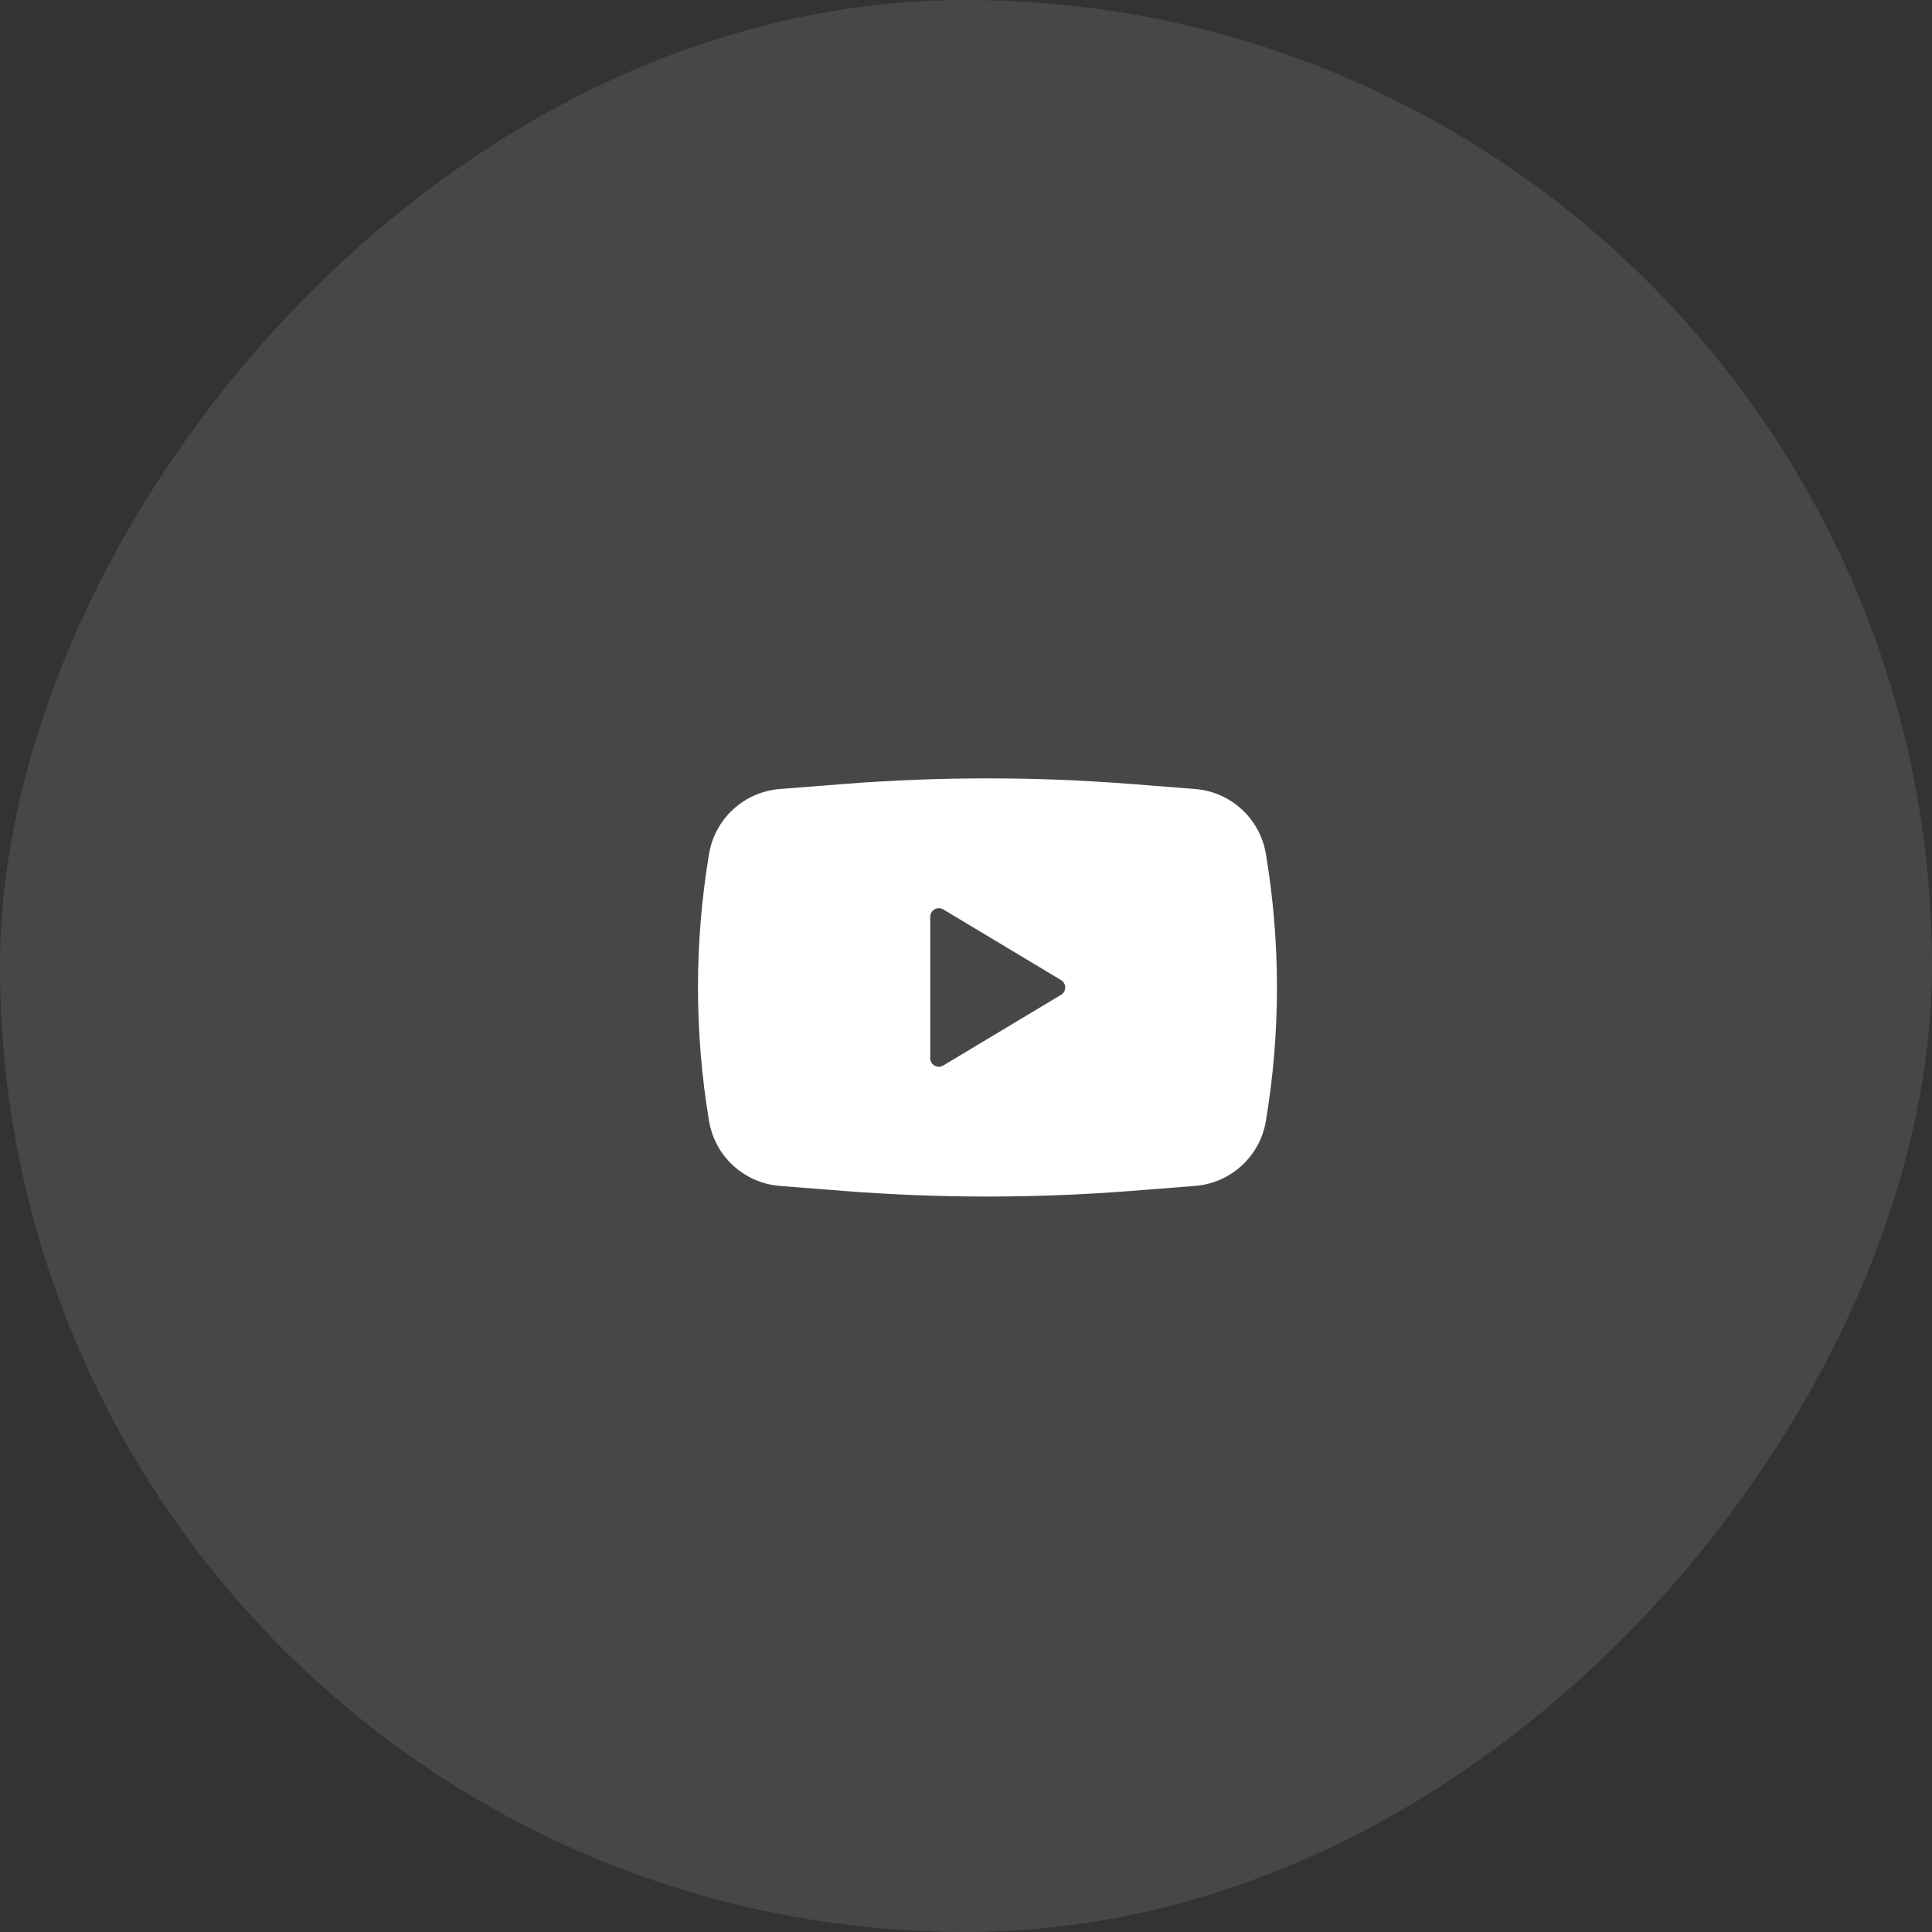
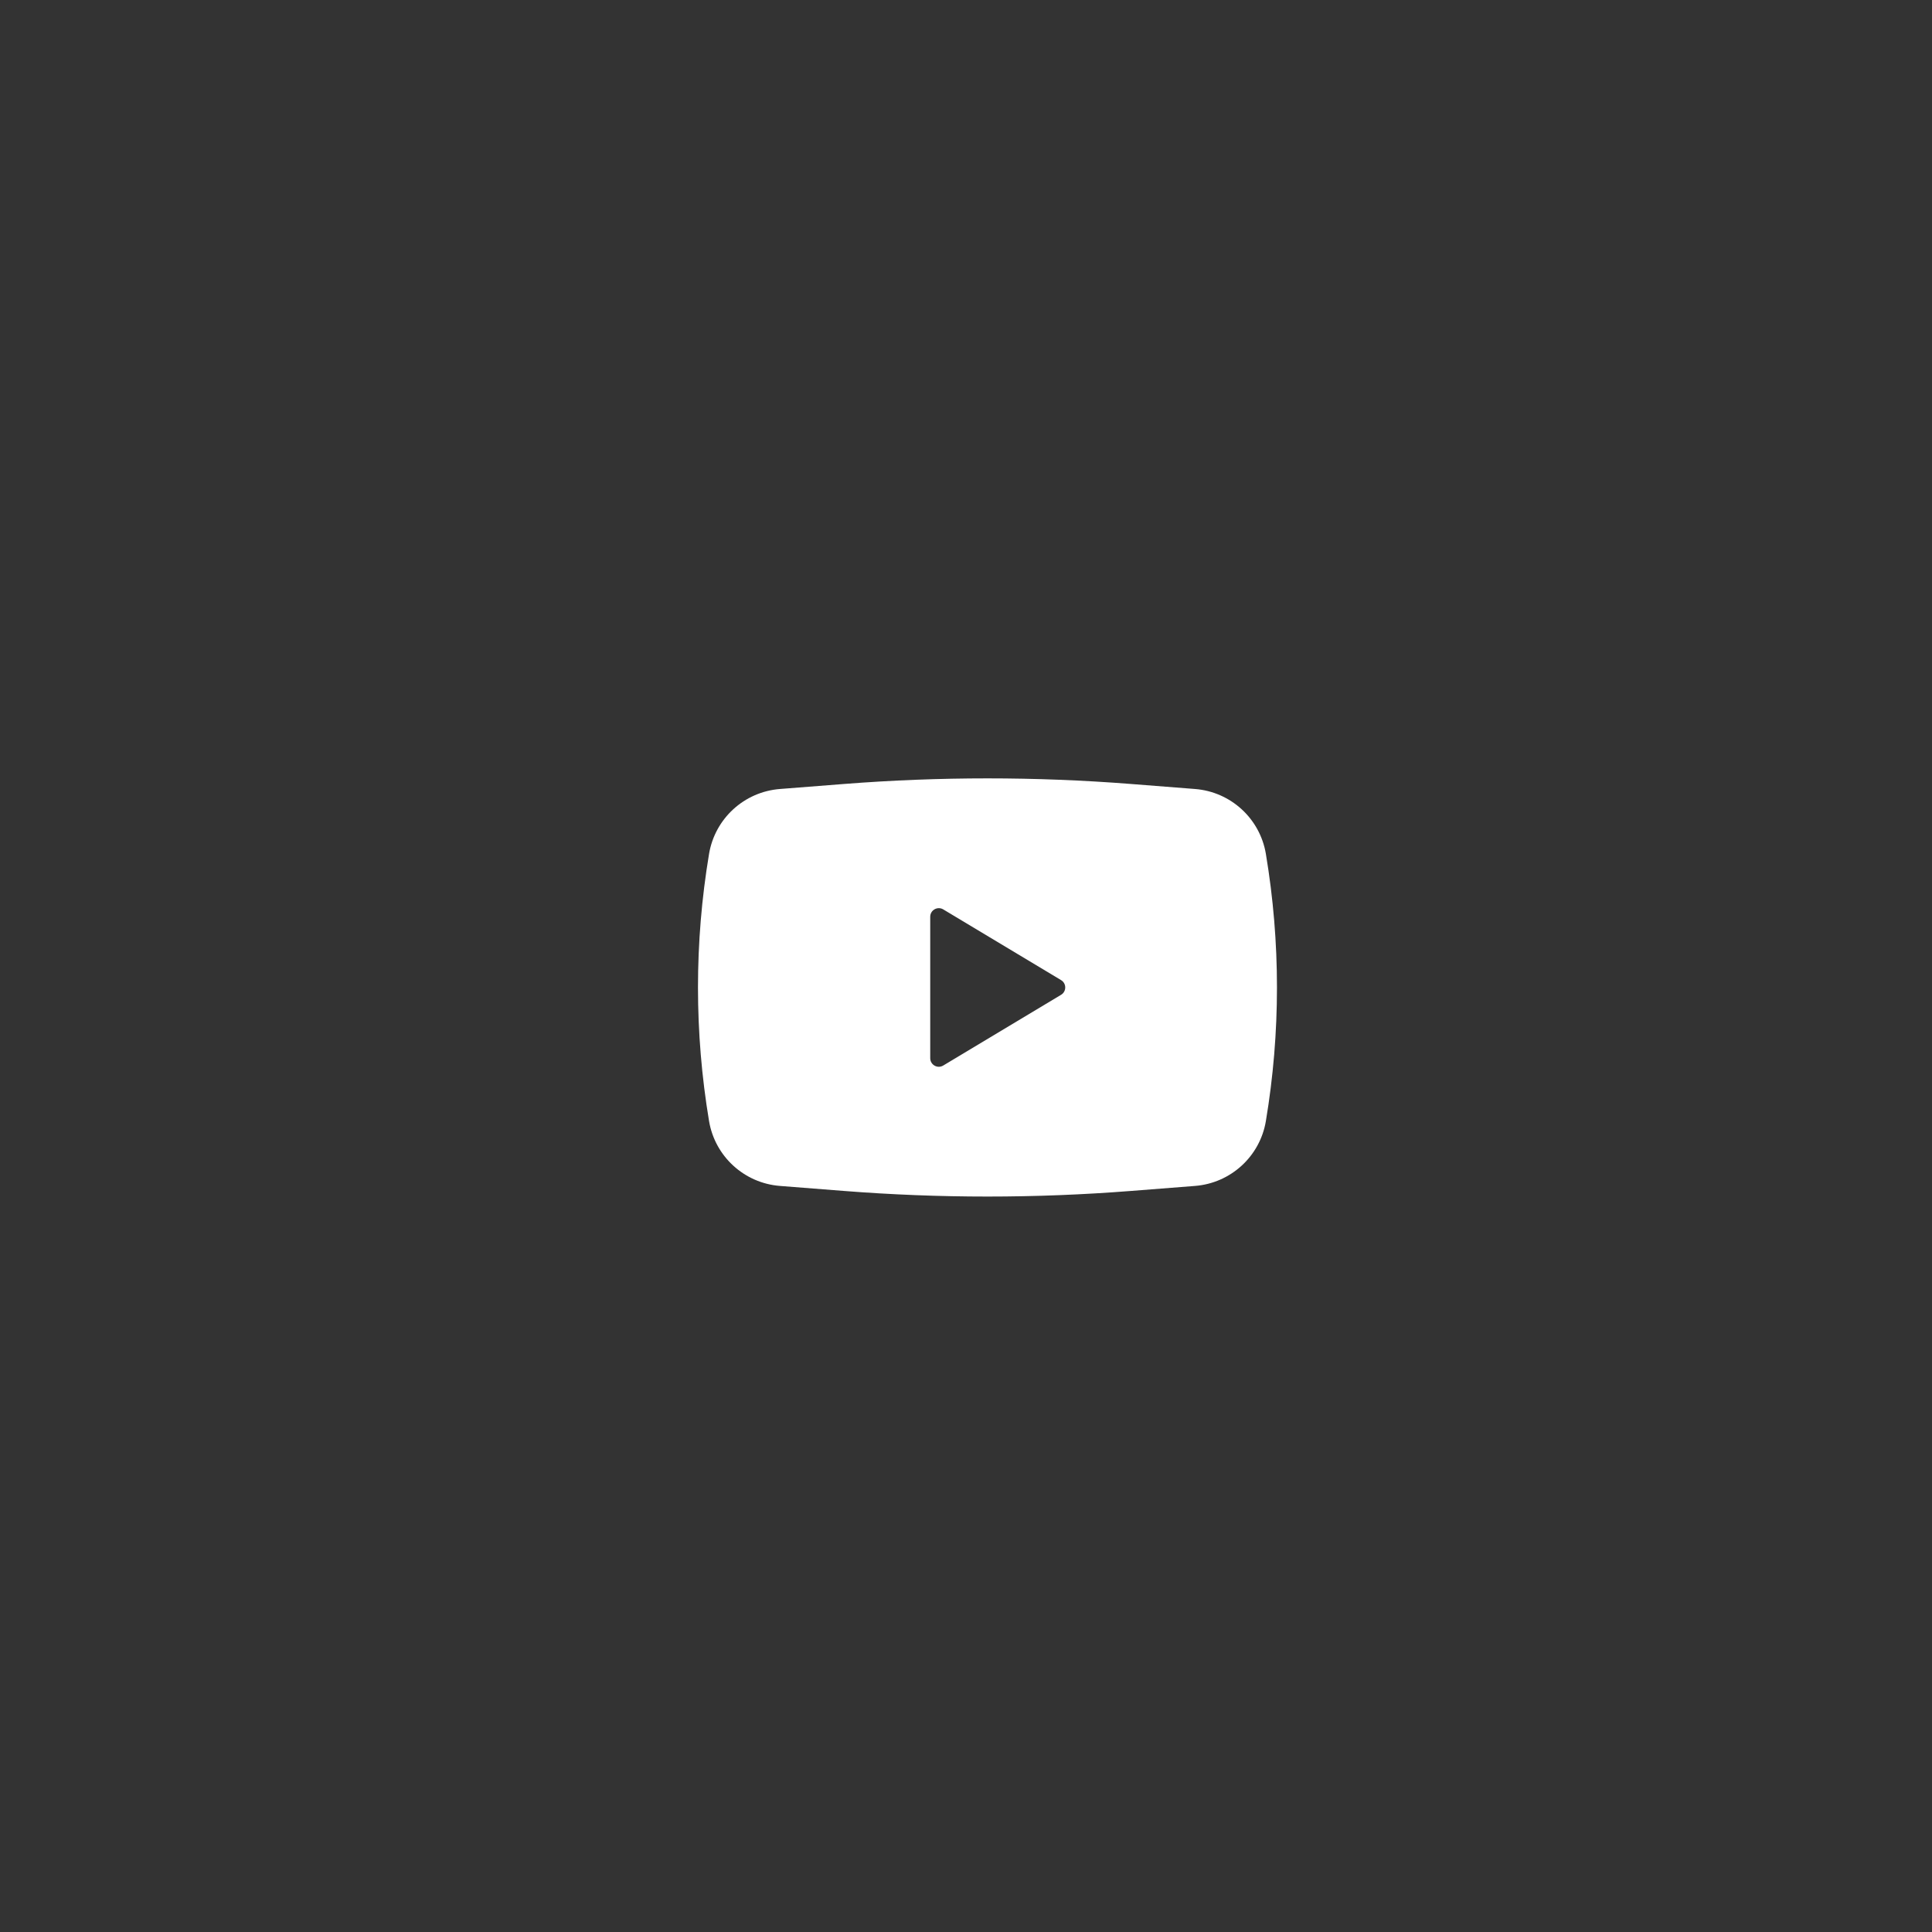
<svg xmlns="http://www.w3.org/2000/svg" width="60" height="60" viewBox="0 0 60 60" fill="none">
  <rect x="0" y="0" width="60" height="60" fill="#333333" stroke="none" />
-   <rect width="60" height="60" rx="30" transform="matrix(-1 0 0 1 60 0)" fill="white" fill-opacity="0.1" />
  <path fill-rule="evenodd" clip-rule="evenodd" d="M26.212 24.347C29.177 24.115 32.156 24.115 35.121 24.347L37.113 24.503C38.222 24.59 39.13 25.421 39.313 26.519C39.772 29.265 39.772 32.068 39.313 34.815C39.13 35.912 38.222 36.743 37.113 36.83L35.121 36.986C32.156 37.218 29.177 37.218 26.212 36.986L24.221 36.83C23.111 36.743 22.204 35.912 22.02 34.815C21.562 32.068 21.562 29.265 22.02 26.519C22.204 25.421 23.111 24.59 24.221 24.503L26.212 24.347ZM28.889 32.862V28.471C28.889 28.264 29.115 28.136 29.293 28.242L32.952 30.438C33.125 30.541 33.125 30.792 32.952 30.895L29.293 33.091C29.115 33.198 28.889 33.07 28.889 32.862Z" fill="white" />
</svg>